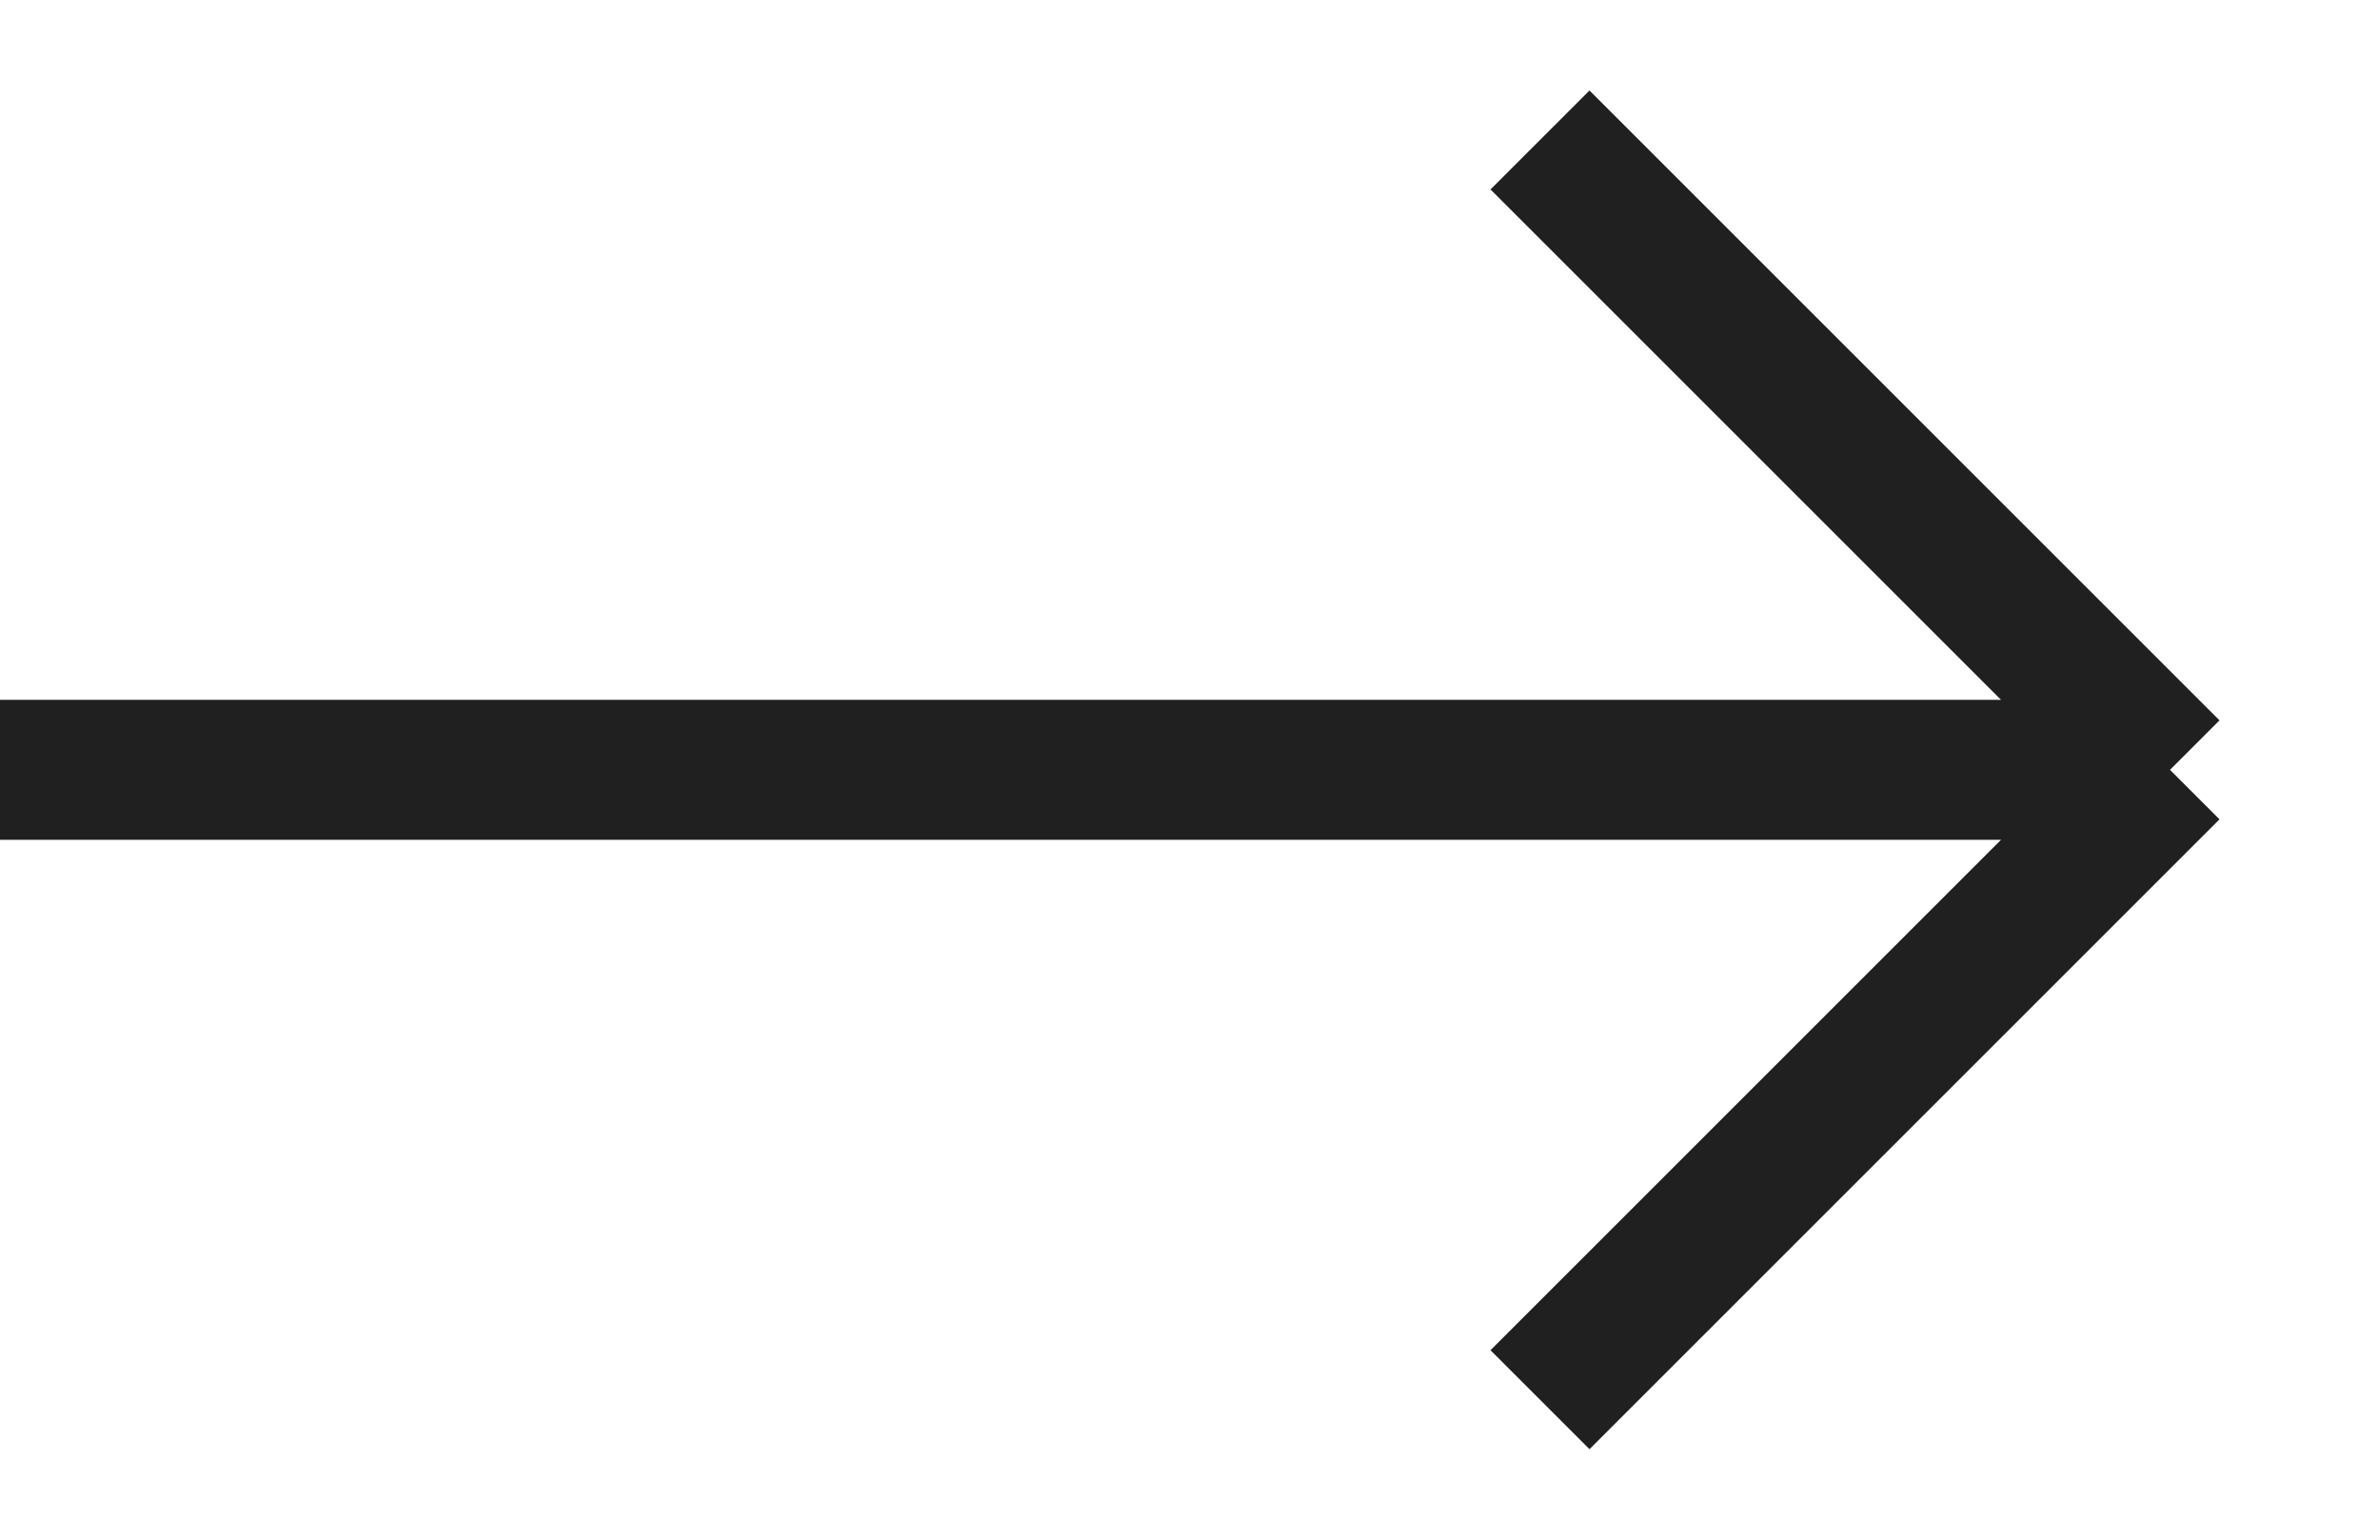
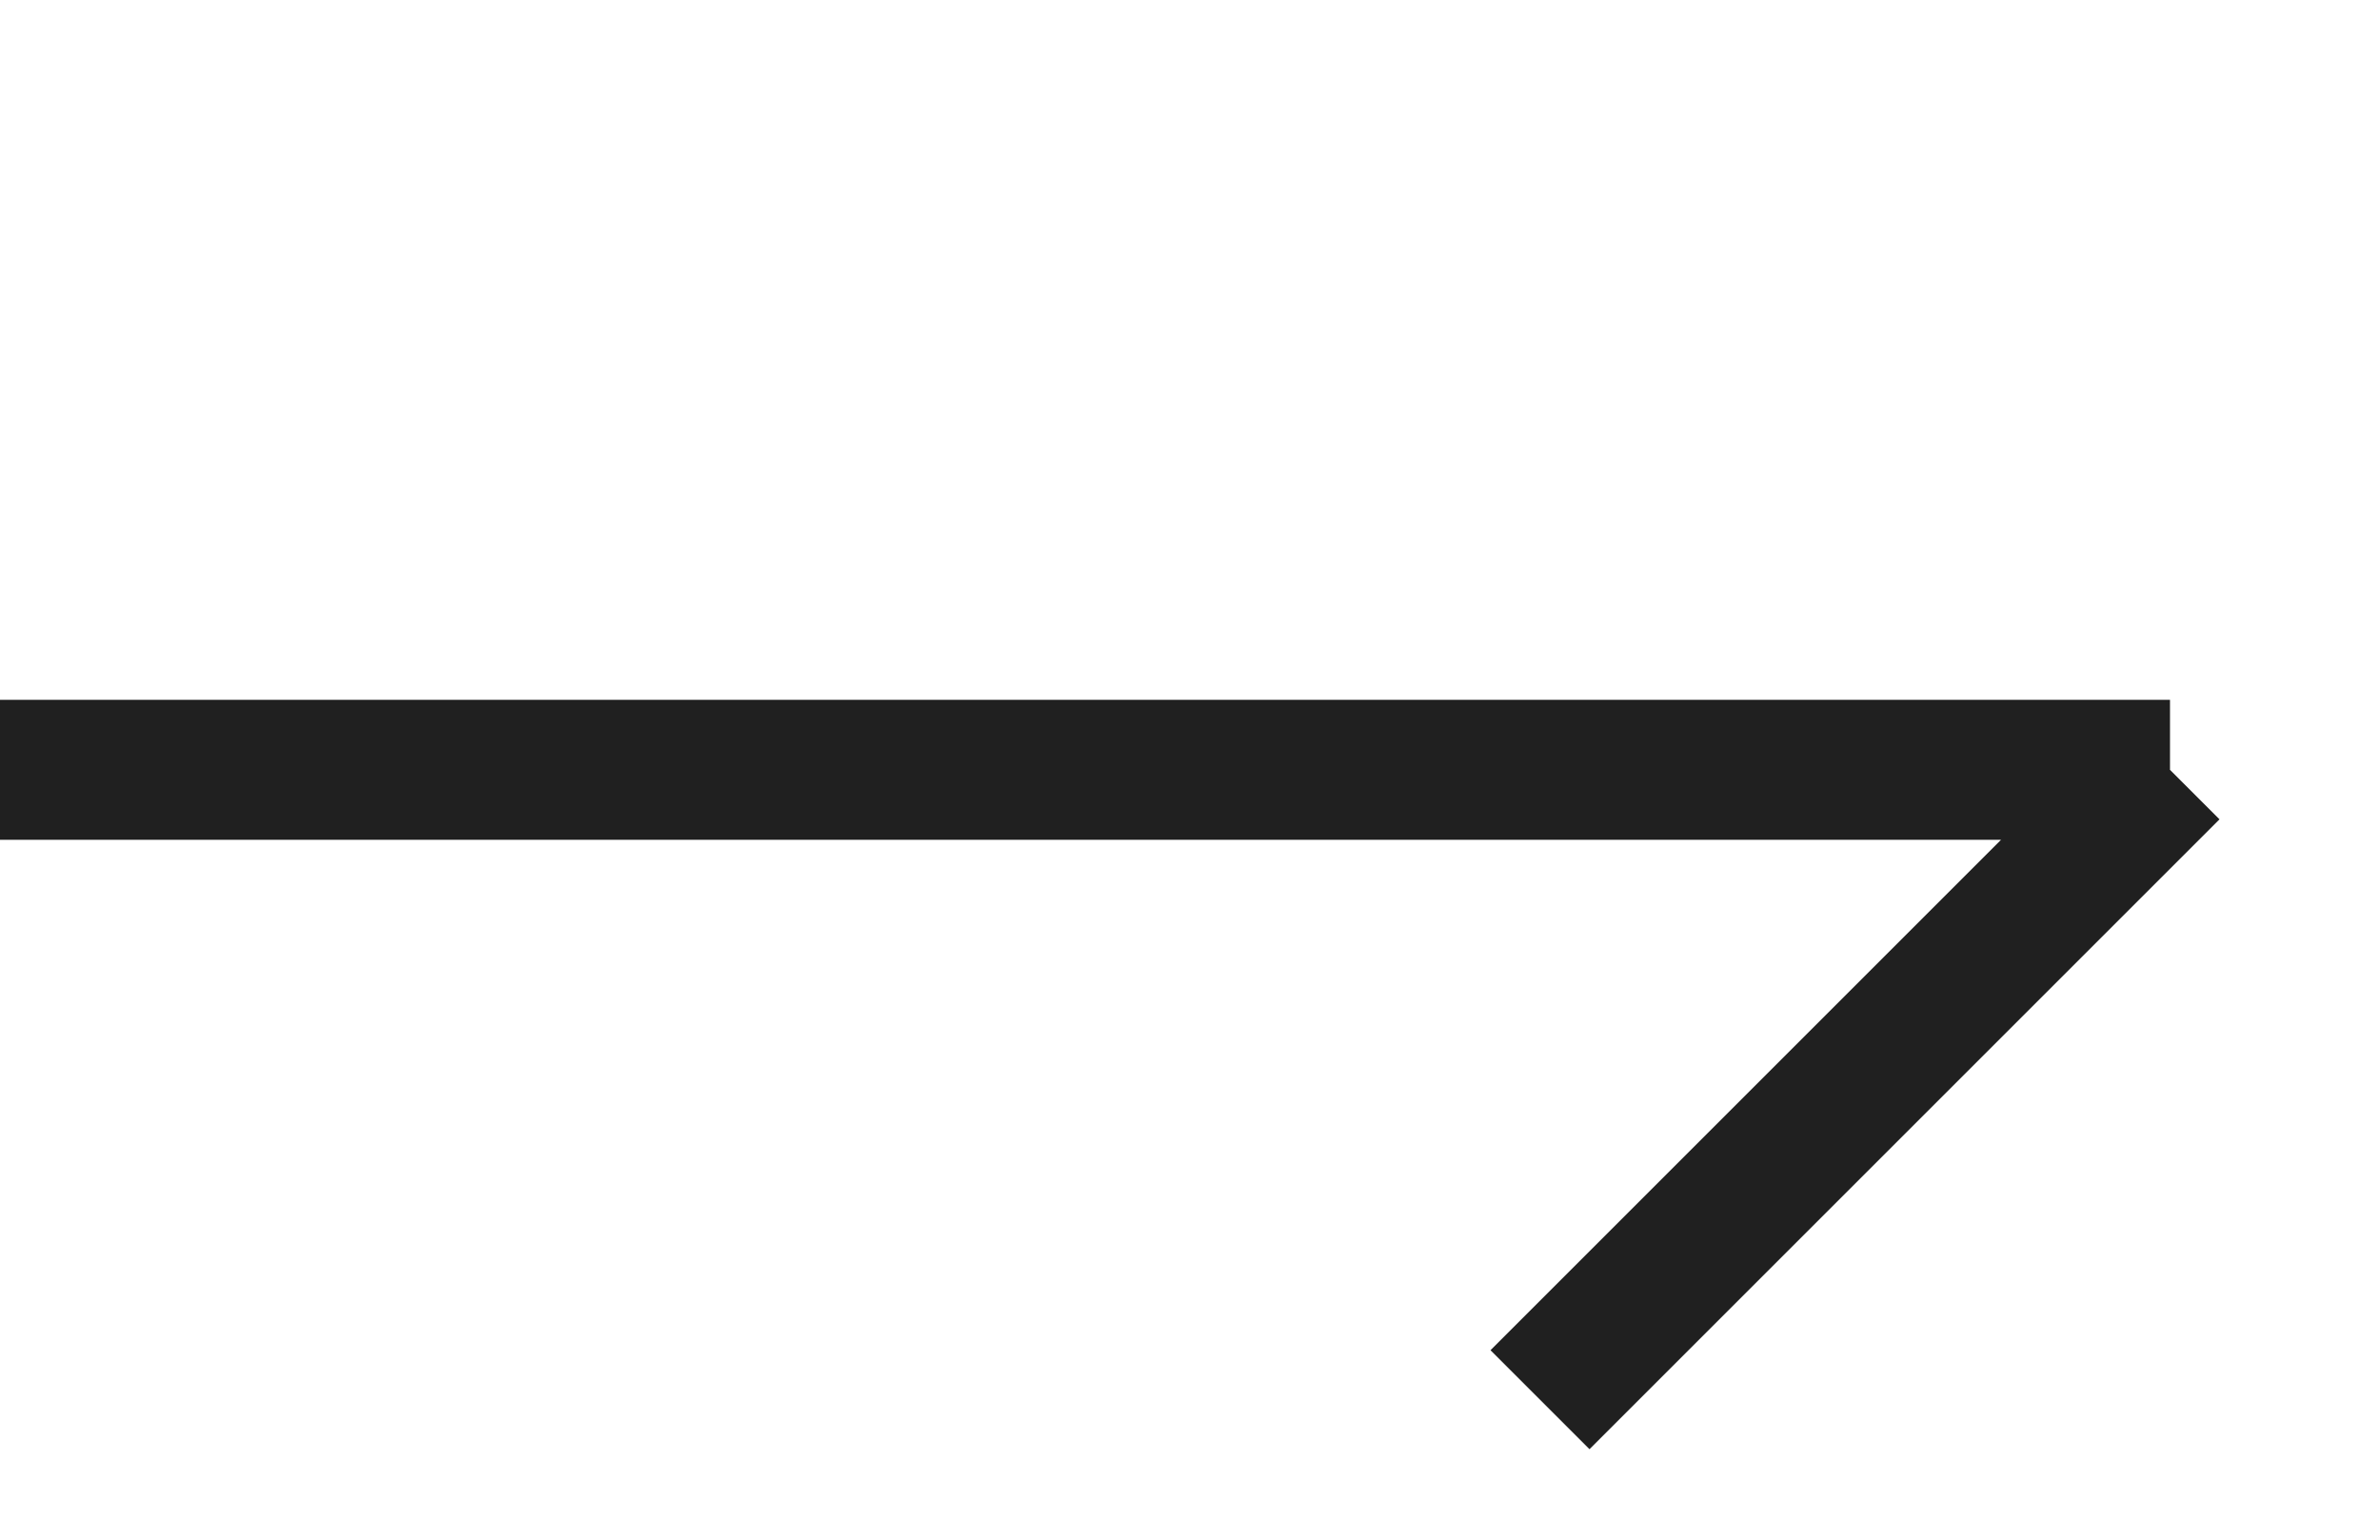
<svg xmlns="http://www.w3.org/2000/svg" width="17" height="11" viewBox="0 0 17 11" fill="none">
-   <path d="M0 5.5H15.5M15.5 5.5L11 1M15.5 5.5L11 10" stroke="#202020" />
+   <path d="M0 5.5H15.5M15.5 5.5M15.5 5.5L11 10" stroke="#202020" />
</svg>